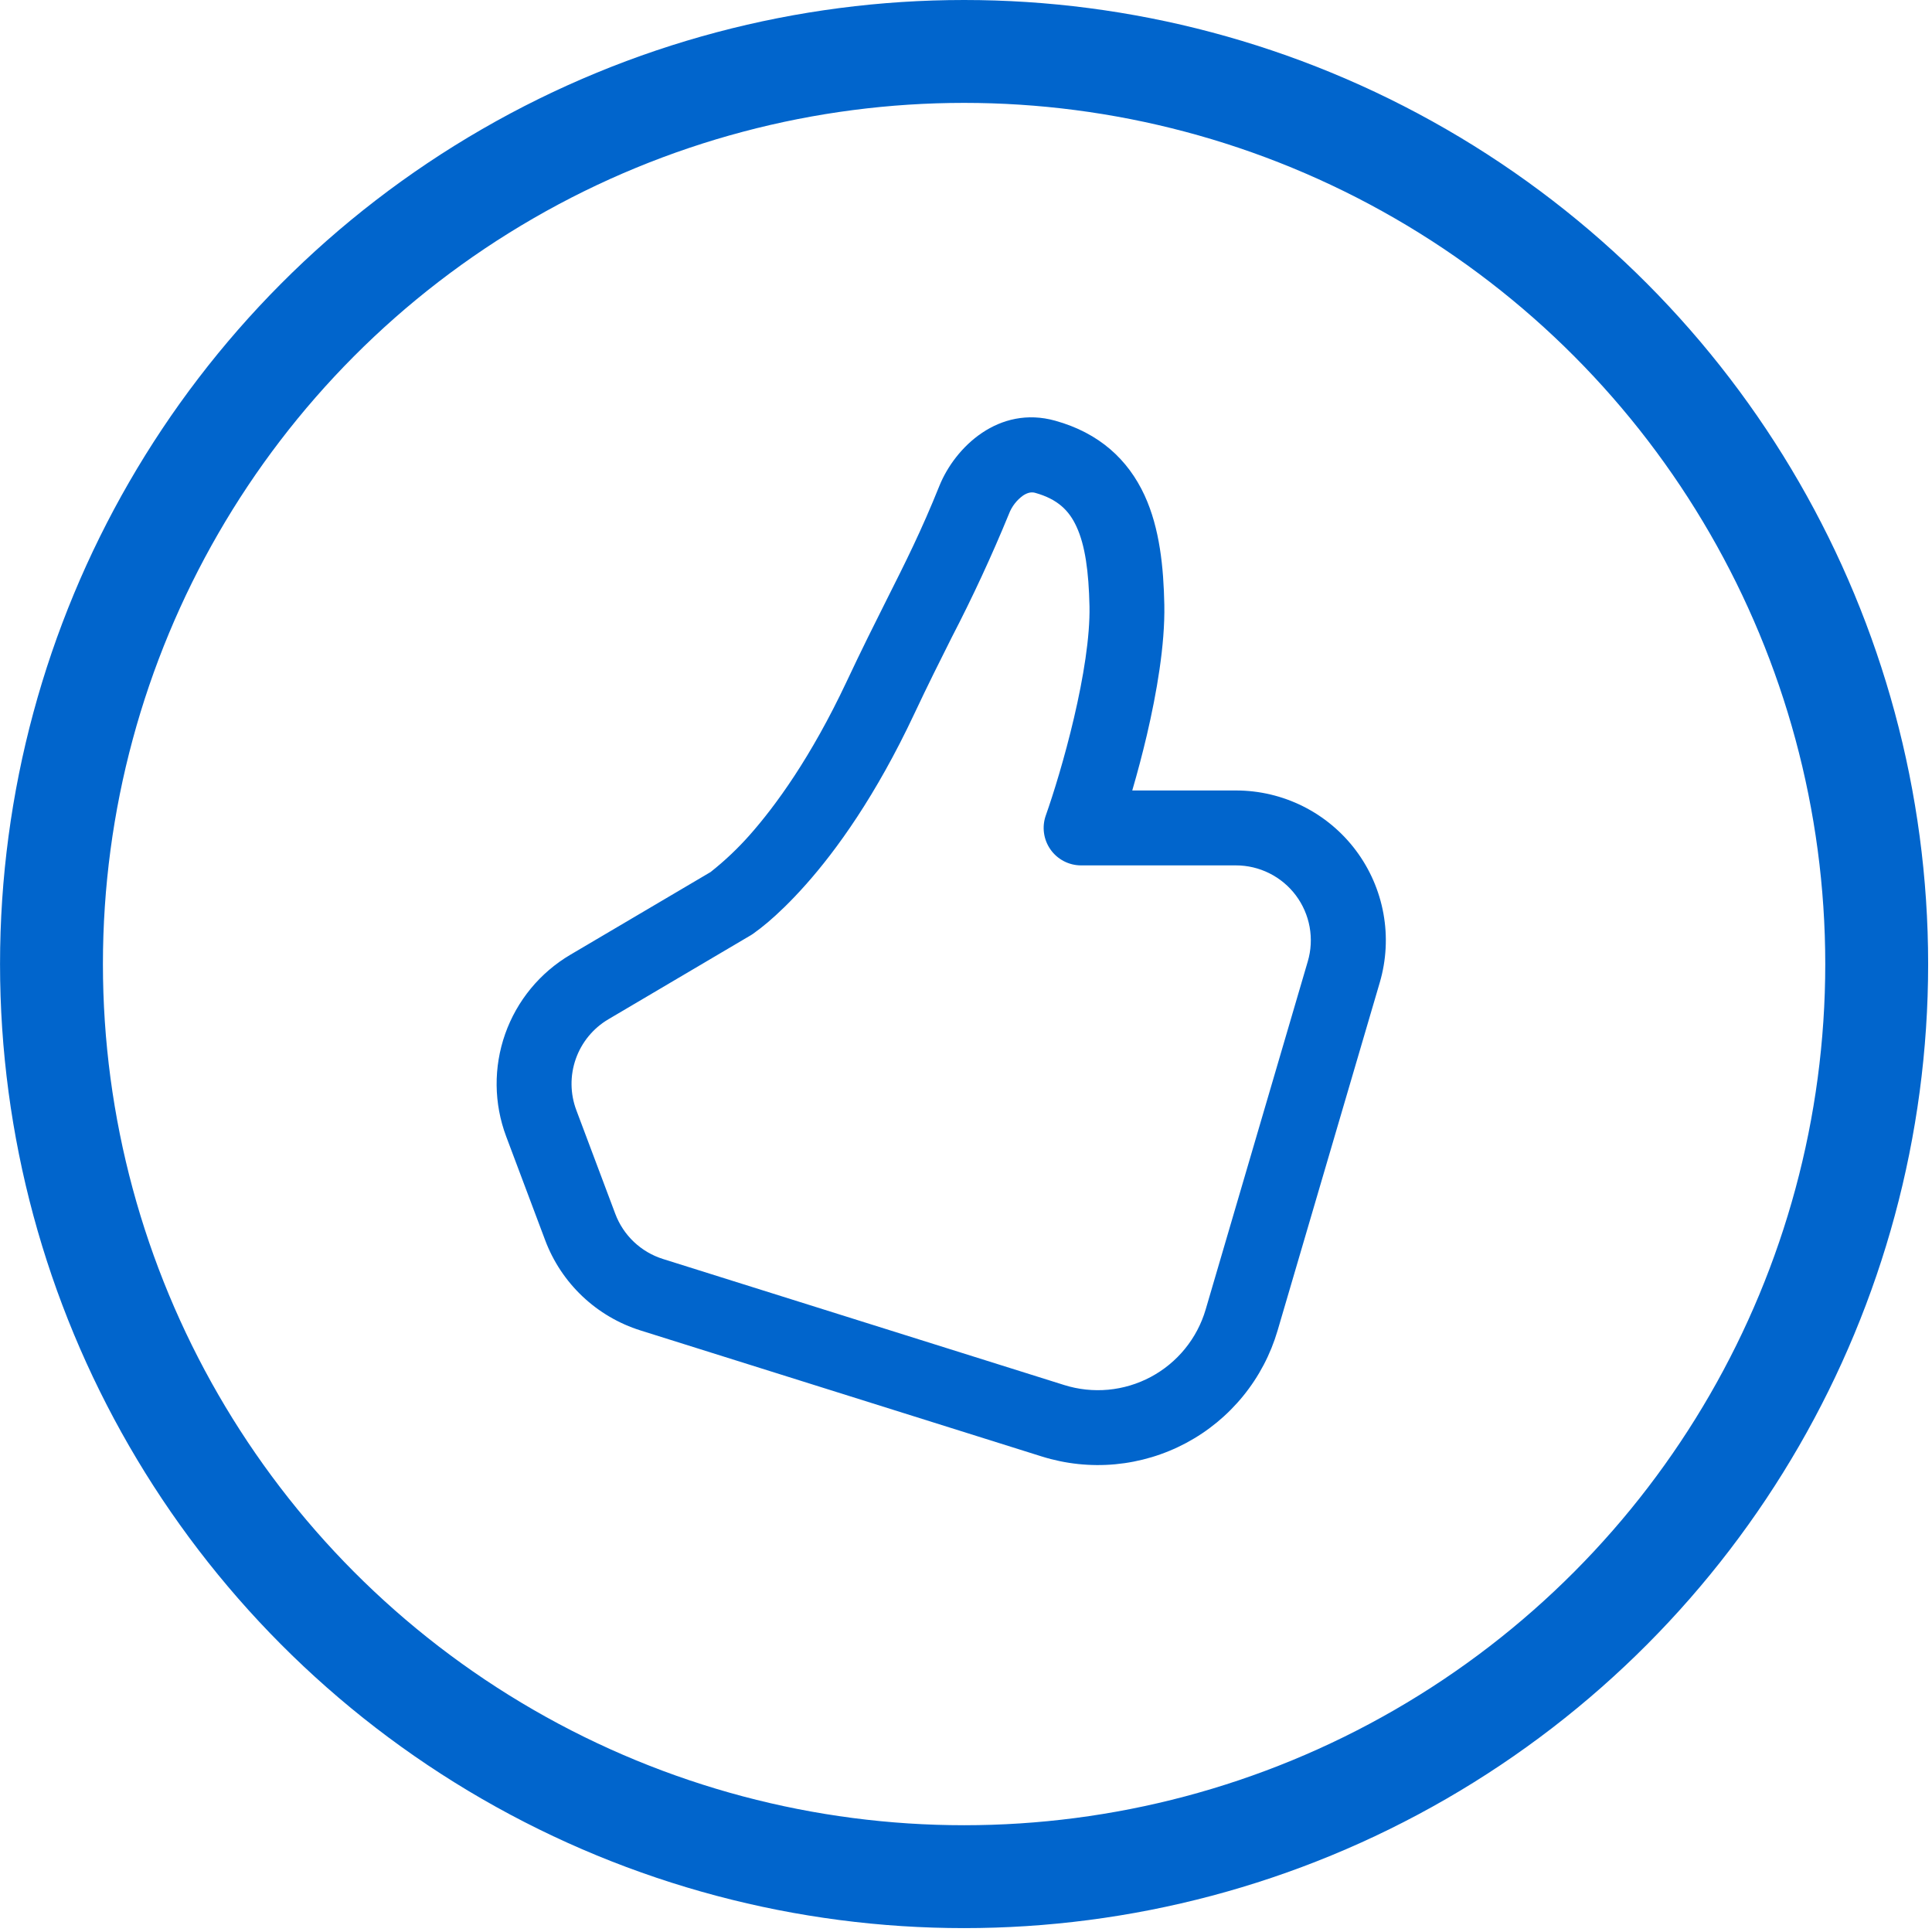
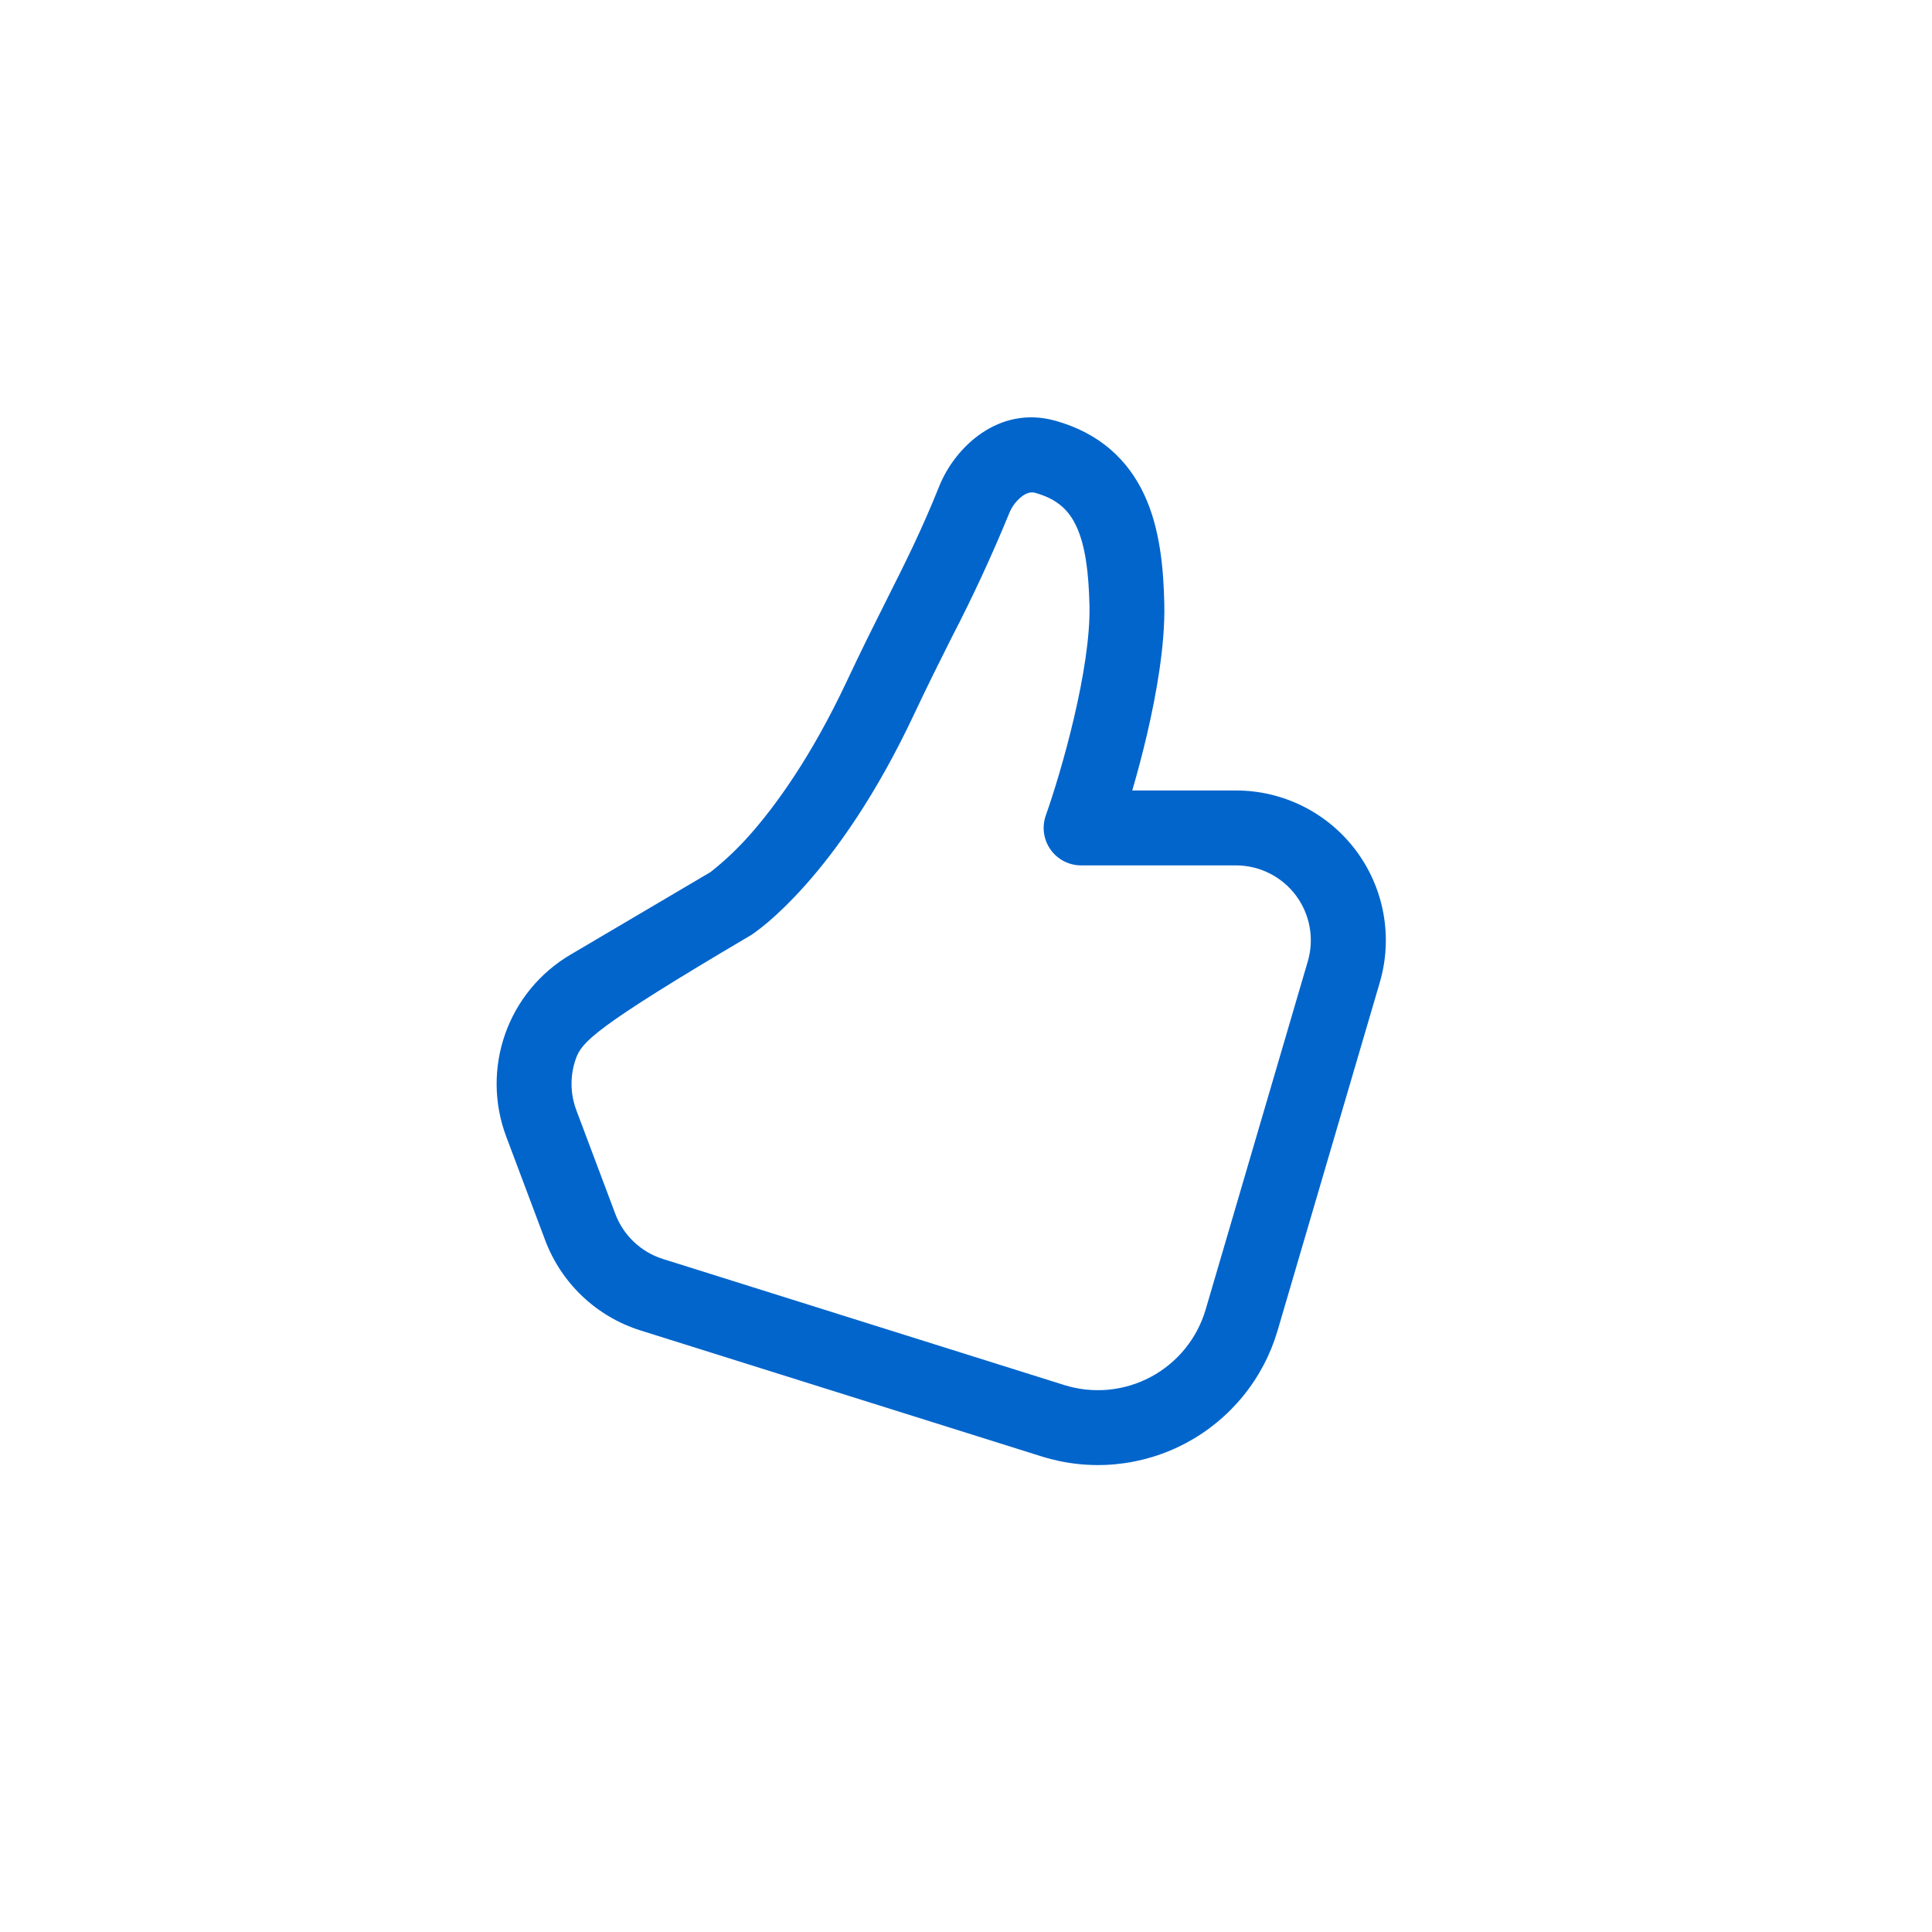
<svg xmlns="http://www.w3.org/2000/svg" width="169" height="169" viewBox="0 0 169 169" fill="none">
-   <circle cx="84.333" cy="84.33" r="79.83" stroke="#0165CC" stroke-width="9" />
-   <path d="M82.169 42.508C83.545 39.1 87.379 35.43 92.3 36.8C96.167 37.875 98.676 40.208 100.118 43.327C101.455 46.23 101.783 49.651 101.848 52.907C101.914 56.413 101.18 60.614 100.321 64.297C99.938 65.924 99.512 67.541 99.043 69.146H108.119C110.156 69.146 112.164 69.621 113.985 70.532C115.806 71.444 117.389 72.767 118.61 74.397C119.83 76.027 120.654 77.919 121.016 79.923C121.378 81.927 121.268 83.987 120.695 85.942L111.756 116.387C111.143 118.476 110.12 120.422 108.745 122.111C107.371 123.801 105.674 125.199 103.754 126.224C101.833 127.25 99.727 127.882 97.559 128.085C95.391 128.287 93.205 128.055 91.127 127.403L56.029 116.38C54.13 115.784 52.392 114.763 50.947 113.395C49.501 112.027 48.387 110.347 47.687 108.484L44.279 99.415C43.195 96.528 43.163 93.352 44.189 90.444C45.215 87.536 47.233 85.084 49.889 83.517L62.156 76.282C63.392 75.305 64.539 74.219 65.583 73.038C67.838 70.489 70.937 66.249 74.05 59.638C75.393 56.78 76.52 54.533 77.543 52.495C79.201 49.198 80.59 46.44 82.169 42.508ZM65.682 81.806C65.645 81.829 65.608 81.851 65.57 81.872L53.218 89.159C51.89 89.942 50.881 91.169 50.368 92.623C49.855 94.076 49.871 95.665 50.413 97.108L53.821 106.177C54.17 107.11 54.728 107.95 55.451 108.635C56.175 109.32 57.045 109.831 57.995 110.129L93.08 121.151C94.327 121.544 95.639 121.684 96.941 121.564C98.242 121.443 99.507 121.064 100.66 120.449C101.813 119.834 102.832 118.995 103.657 117.981C104.482 116.968 105.097 115.8 105.465 114.546L114.397 84.1C114.685 83.123 114.74 82.092 114.559 81.089C114.378 80.086 113.966 79.14 113.356 78.324C112.745 77.509 111.952 76.847 111.041 76.391C110.13 75.935 109.125 75.698 108.106 75.699H94.568C94.043 75.699 93.527 75.573 93.061 75.331C92.596 75.09 92.195 74.741 91.893 74.312C91.591 73.884 91.395 73.39 91.324 72.871C91.252 72.351 91.306 71.822 91.481 71.328C92.136 69.48 93.132 66.276 93.945 62.796C94.771 59.27 95.354 55.706 95.302 53.032C95.236 49.965 94.915 47.685 94.168 46.073C93.526 44.664 92.523 43.661 90.551 43.111C90.269 43.032 89.935 43.058 89.502 43.34C88.938 43.743 88.504 44.304 88.257 44.952C86.748 48.631 85.075 52.241 83.244 55.771C82.228 57.796 81.16 59.926 79.987 62.422C76.619 69.592 73.172 74.362 70.485 77.383C69.148 78.89 68.008 79.959 67.169 80.673C66.743 81.035 66.302 81.378 65.846 81.702L65.741 81.767L65.708 81.793L65.682 81.806Z" fill="#0165CC" />
+   <path d="M82.169 42.508C83.545 39.1 87.379 35.43 92.3 36.8C96.167 37.875 98.676 40.208 100.118 43.327C101.455 46.23 101.783 49.651 101.848 52.907C101.914 56.413 101.18 60.614 100.321 64.297C99.938 65.924 99.512 67.541 99.043 69.146H108.119C110.156 69.146 112.164 69.621 113.985 70.532C115.806 71.444 117.389 72.767 118.61 74.397C119.83 76.027 120.654 77.919 121.016 79.923C121.378 81.927 121.268 83.987 120.695 85.942L111.756 116.387C111.143 118.476 110.12 120.422 108.745 122.111C107.371 123.801 105.674 125.199 103.754 126.224C101.833 127.25 99.727 127.882 97.559 128.085C95.391 128.287 93.205 128.055 91.127 127.403L56.029 116.38C54.13 115.784 52.392 114.763 50.947 113.395C49.501 112.027 48.387 110.347 47.687 108.484L44.279 99.415C43.195 96.528 43.163 93.352 44.189 90.444C45.215 87.536 47.233 85.084 49.889 83.517L62.156 76.282C63.392 75.305 64.539 74.219 65.583 73.038C67.838 70.489 70.937 66.249 74.05 59.638C75.393 56.78 76.52 54.533 77.543 52.495C79.201 49.198 80.59 46.44 82.169 42.508ZM65.682 81.806C65.645 81.829 65.608 81.851 65.57 81.872C51.89 89.942 50.881 91.169 50.368 92.623C49.855 94.076 49.871 95.665 50.413 97.108L53.821 106.177C54.17 107.11 54.728 107.95 55.451 108.635C56.175 109.32 57.045 109.831 57.995 110.129L93.08 121.151C94.327 121.544 95.639 121.684 96.941 121.564C98.242 121.443 99.507 121.064 100.66 120.449C101.813 119.834 102.832 118.995 103.657 117.981C104.482 116.968 105.097 115.8 105.465 114.546L114.397 84.1C114.685 83.123 114.74 82.092 114.559 81.089C114.378 80.086 113.966 79.14 113.356 78.324C112.745 77.509 111.952 76.847 111.041 76.391C110.13 75.935 109.125 75.698 108.106 75.699H94.568C94.043 75.699 93.527 75.573 93.061 75.331C92.596 75.09 92.195 74.741 91.893 74.312C91.591 73.884 91.395 73.39 91.324 72.871C91.252 72.351 91.306 71.822 91.481 71.328C92.136 69.48 93.132 66.276 93.945 62.796C94.771 59.27 95.354 55.706 95.302 53.032C95.236 49.965 94.915 47.685 94.168 46.073C93.526 44.664 92.523 43.661 90.551 43.111C90.269 43.032 89.935 43.058 89.502 43.34C88.938 43.743 88.504 44.304 88.257 44.952C86.748 48.631 85.075 52.241 83.244 55.771C82.228 57.796 81.16 59.926 79.987 62.422C76.619 69.592 73.172 74.362 70.485 77.383C69.148 78.89 68.008 79.959 67.169 80.673C66.743 81.035 66.302 81.378 65.846 81.702L65.741 81.767L65.708 81.793L65.682 81.806Z" fill="#0165CC" />
</svg>